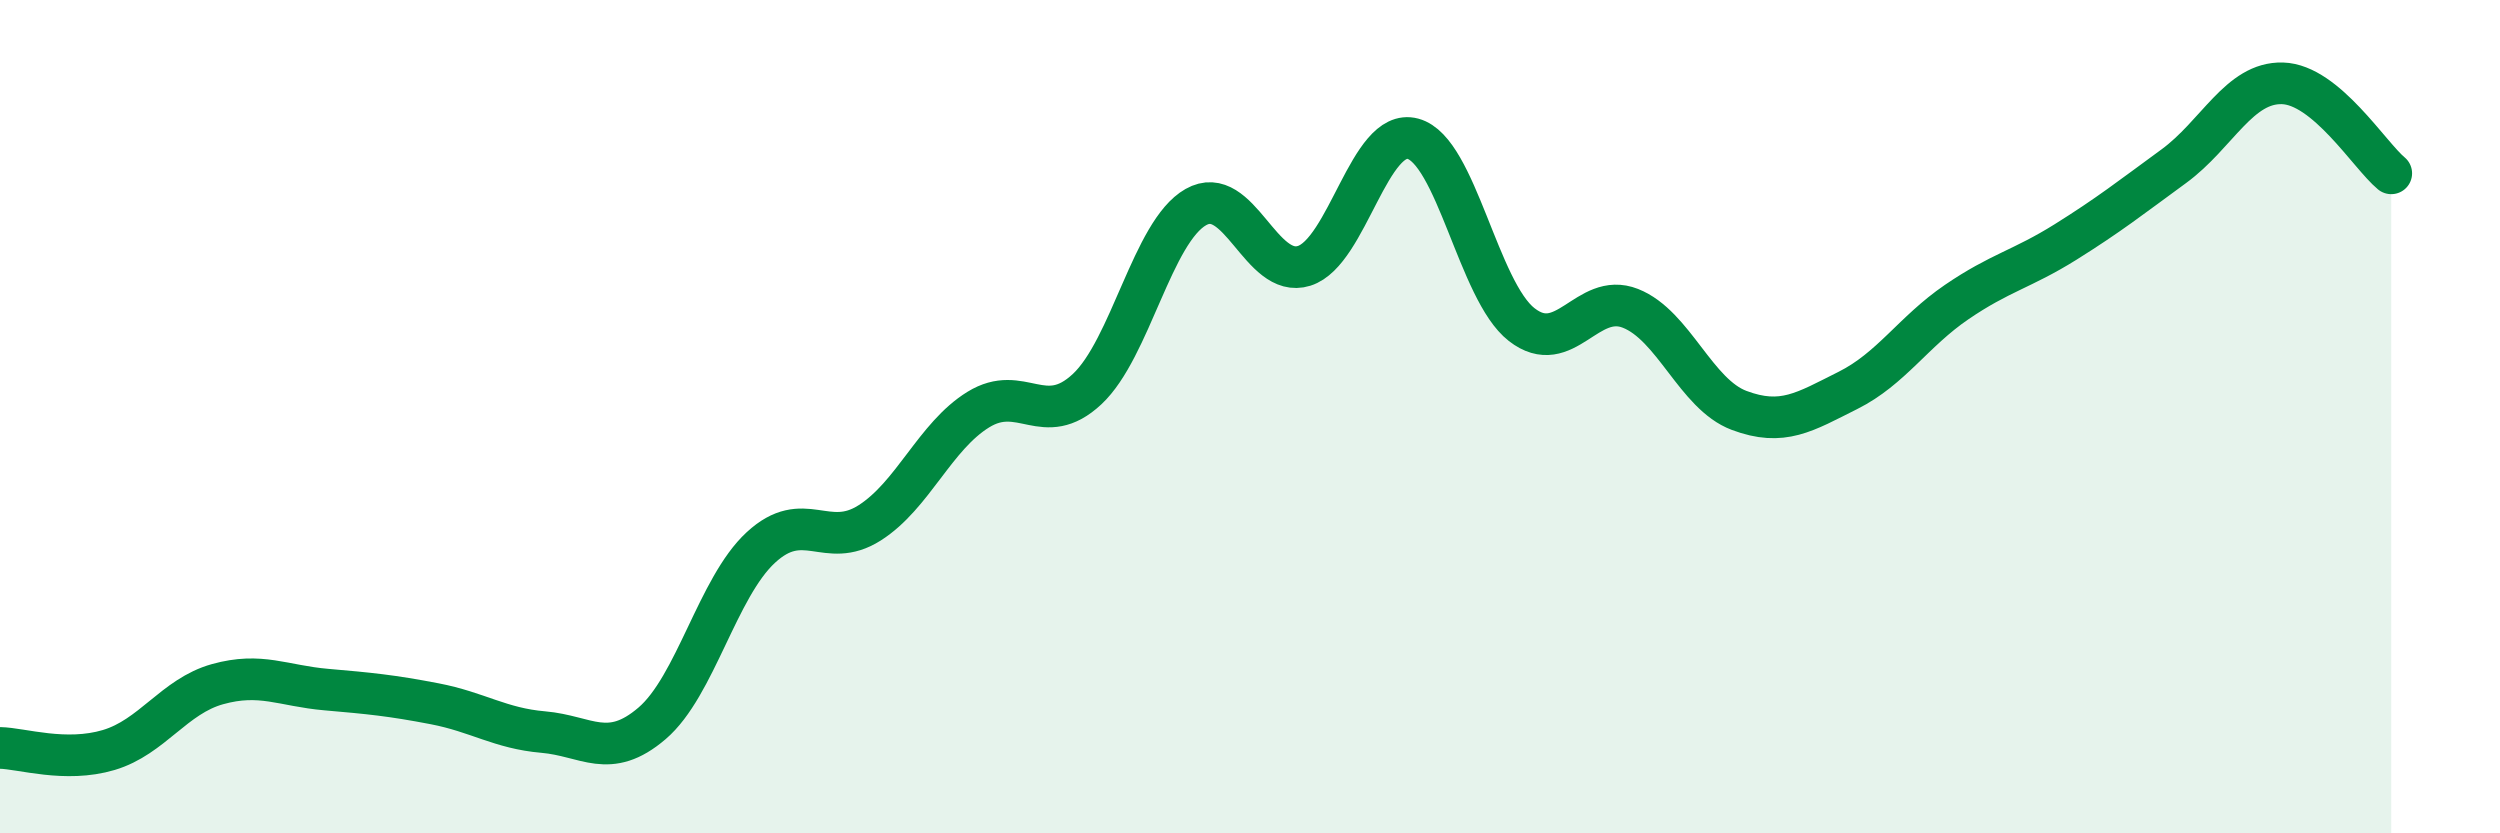
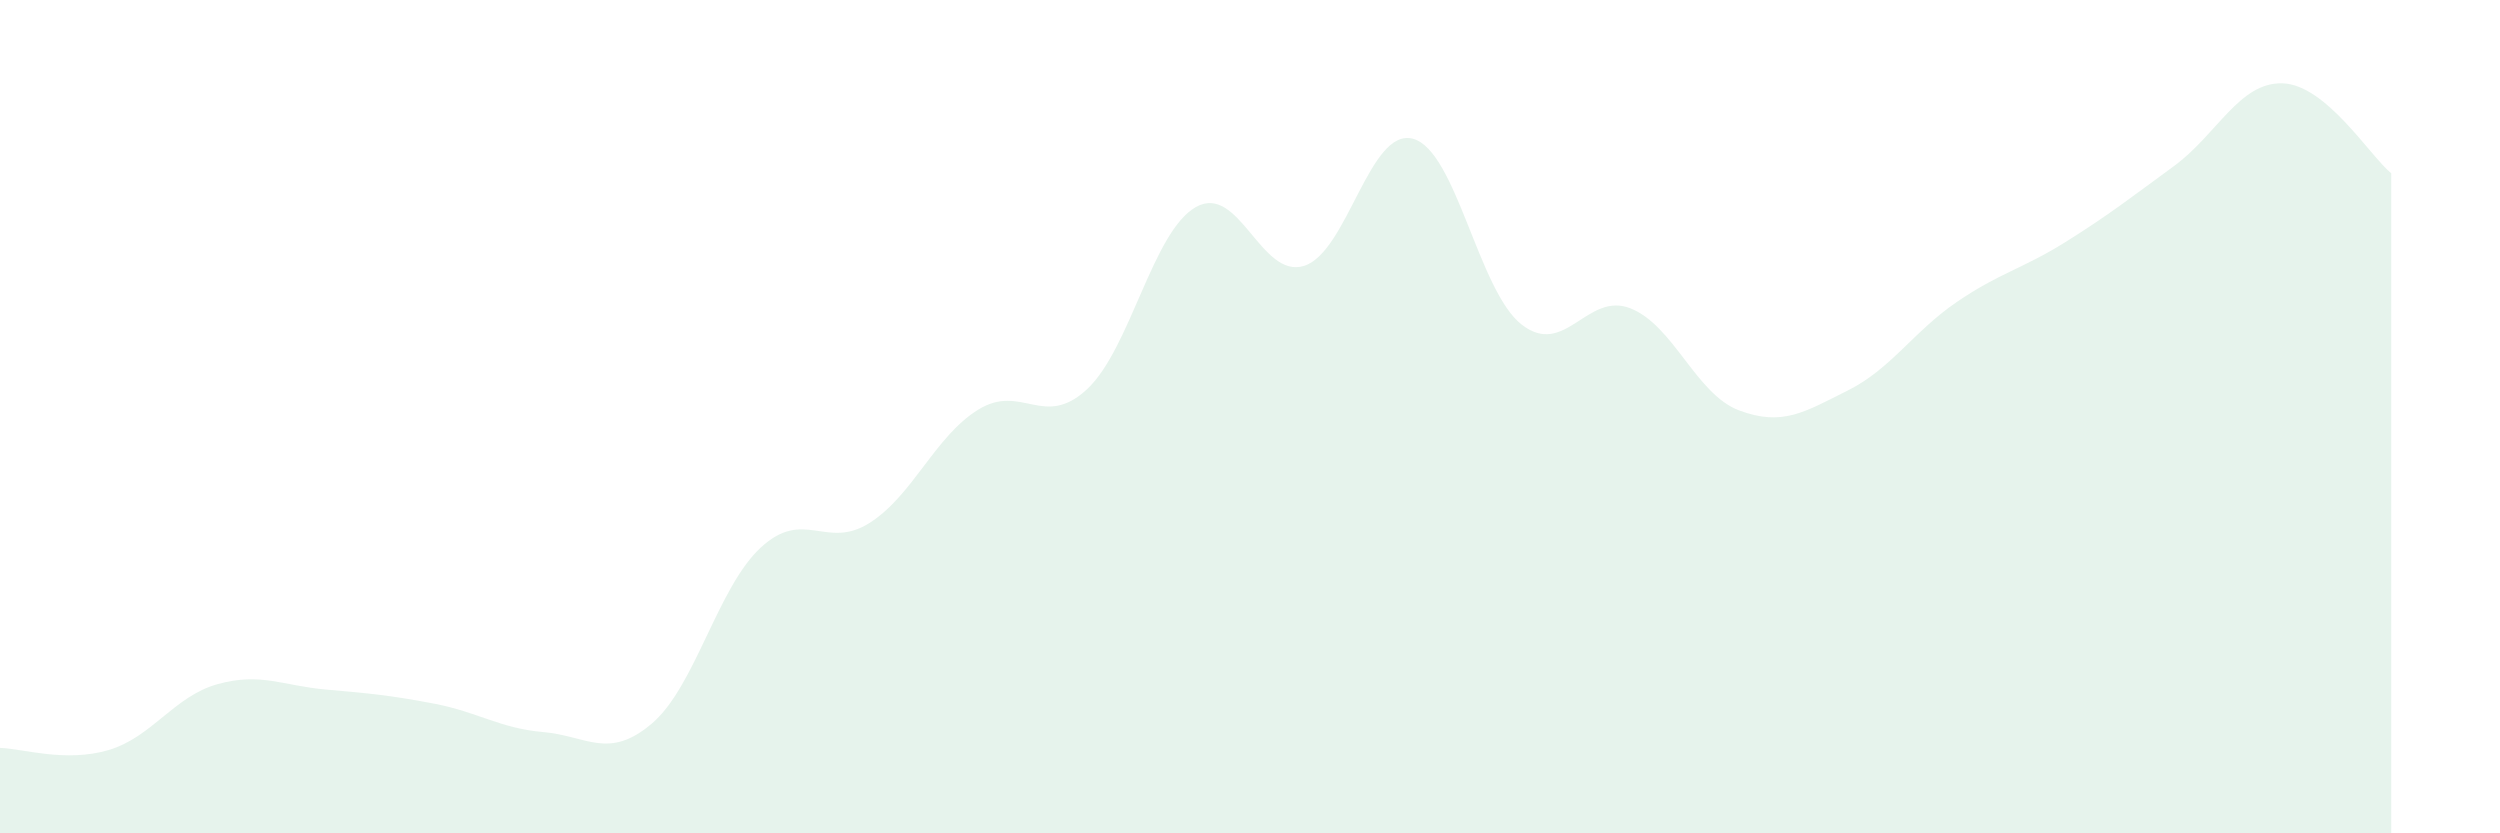
<svg xmlns="http://www.w3.org/2000/svg" width="60" height="20" viewBox="0 0 60 20">
  <path d="M 0,17.95 C 0.52,17.96 1.57,18.31 2.61,18 C 3.65,17.69 4.18,16.71 5.22,16.42 C 6.26,16.13 6.79,16.46 7.83,16.55 C 8.87,16.64 9.39,16.69 10.43,16.89 C 11.47,17.09 12,17.48 13.04,17.57 C 14.08,17.66 14.61,18.25 15.65,17.36 C 16.69,16.47 17.22,14.1 18.26,13.14 C 19.3,12.18 19.83,13.21 20.87,12.55 C 21.91,11.89 22.44,10.47 23.48,9.83 C 24.52,9.19 25.05,10.31 26.09,9.34 C 27.13,8.37 27.66,5.56 28.7,4.97 C 29.74,4.38 30.26,6.71 31.3,6.38 C 32.34,6.05 32.87,3.05 33.91,3.33 C 34.95,3.61 35.48,6.98 36.52,7.79 C 37.56,8.6 38.09,6.99 39.13,7.4 C 40.17,7.81 40.7,9.46 41.74,9.85 C 42.78,10.24 43.31,9.89 44.35,9.37 C 45.39,8.85 45.92,7.96 46.96,7.25 C 48,6.54 48.53,6.46 49.57,5.81 C 50.61,5.16 51.13,4.75 52.17,3.99 C 53.21,3.23 53.74,1.97 54.78,2 C 55.82,2.03 56.87,3.73 57.39,4.16L57.39 20L0 20Z" fill="#008740" opacity="0.1" stroke-linecap="round" stroke-linejoin="round" />
-   <path d="M 0,17.95 C 0.52,17.96 1.57,18.31 2.61,18 C 3.65,17.69 4.18,16.71 5.22,16.42 C 6.26,16.13 6.79,16.46 7.83,16.55 C 8.87,16.64 9.39,16.69 10.43,16.89 C 11.47,17.09 12,17.48 13.04,17.57 C 14.08,17.66 14.61,18.25 15.65,17.36 C 16.69,16.47 17.22,14.1 18.26,13.14 C 19.3,12.18 19.83,13.21 20.87,12.55 C 21.91,11.89 22.44,10.47 23.48,9.83 C 24.52,9.19 25.05,10.31 26.09,9.34 C 27.13,8.37 27.66,5.56 28.7,4.97 C 29.74,4.38 30.26,6.71 31.3,6.38 C 32.34,6.05 32.87,3.05 33.91,3.33 C 34.95,3.61 35.48,6.98 36.52,7.79 C 37.56,8.6 38.09,6.99 39.13,7.4 C 40.17,7.81 40.7,9.46 41.74,9.85 C 42.78,10.24 43.31,9.89 44.35,9.37 C 45.39,8.85 45.92,7.96 46.96,7.25 C 48,6.54 48.53,6.46 49.57,5.81 C 50.61,5.16 51.13,4.75 52.17,3.99 C 53.21,3.23 53.74,1.97 54.78,2 C 55.82,2.03 56.87,3.73 57.39,4.16" stroke="#008740" stroke-width="1" fill="none" stroke-linecap="round" stroke-linejoin="round" />
</svg>